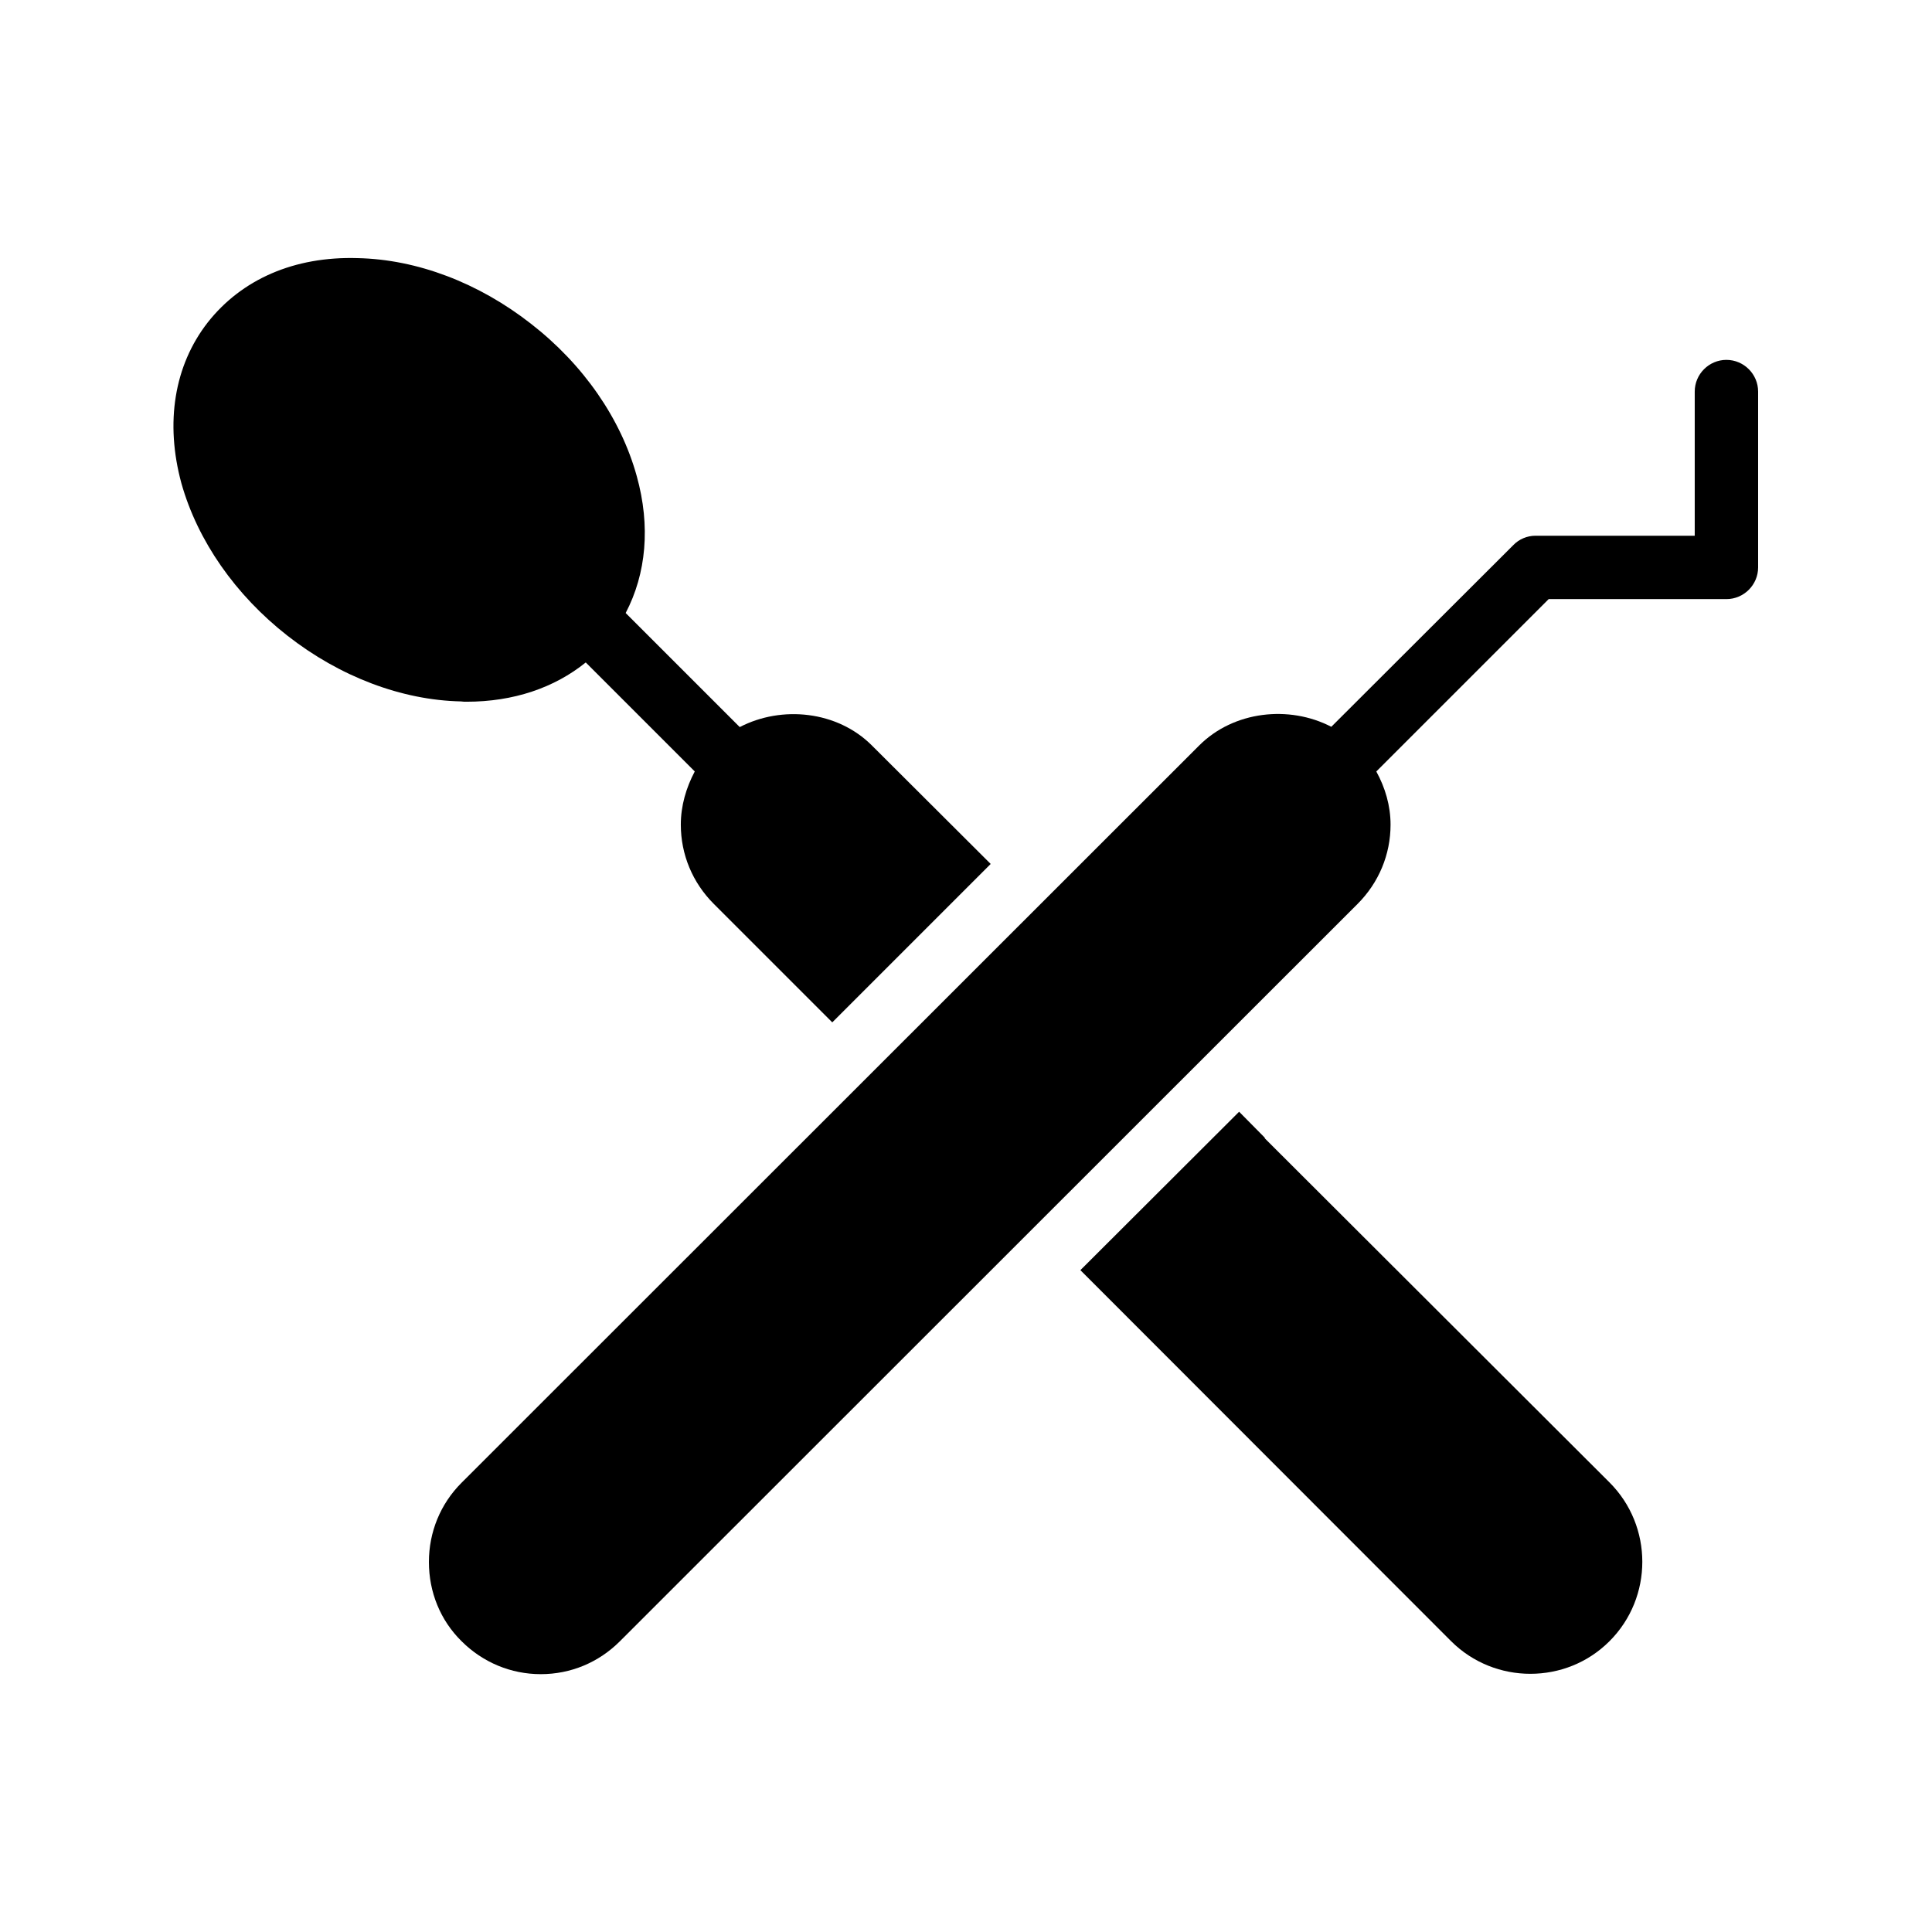
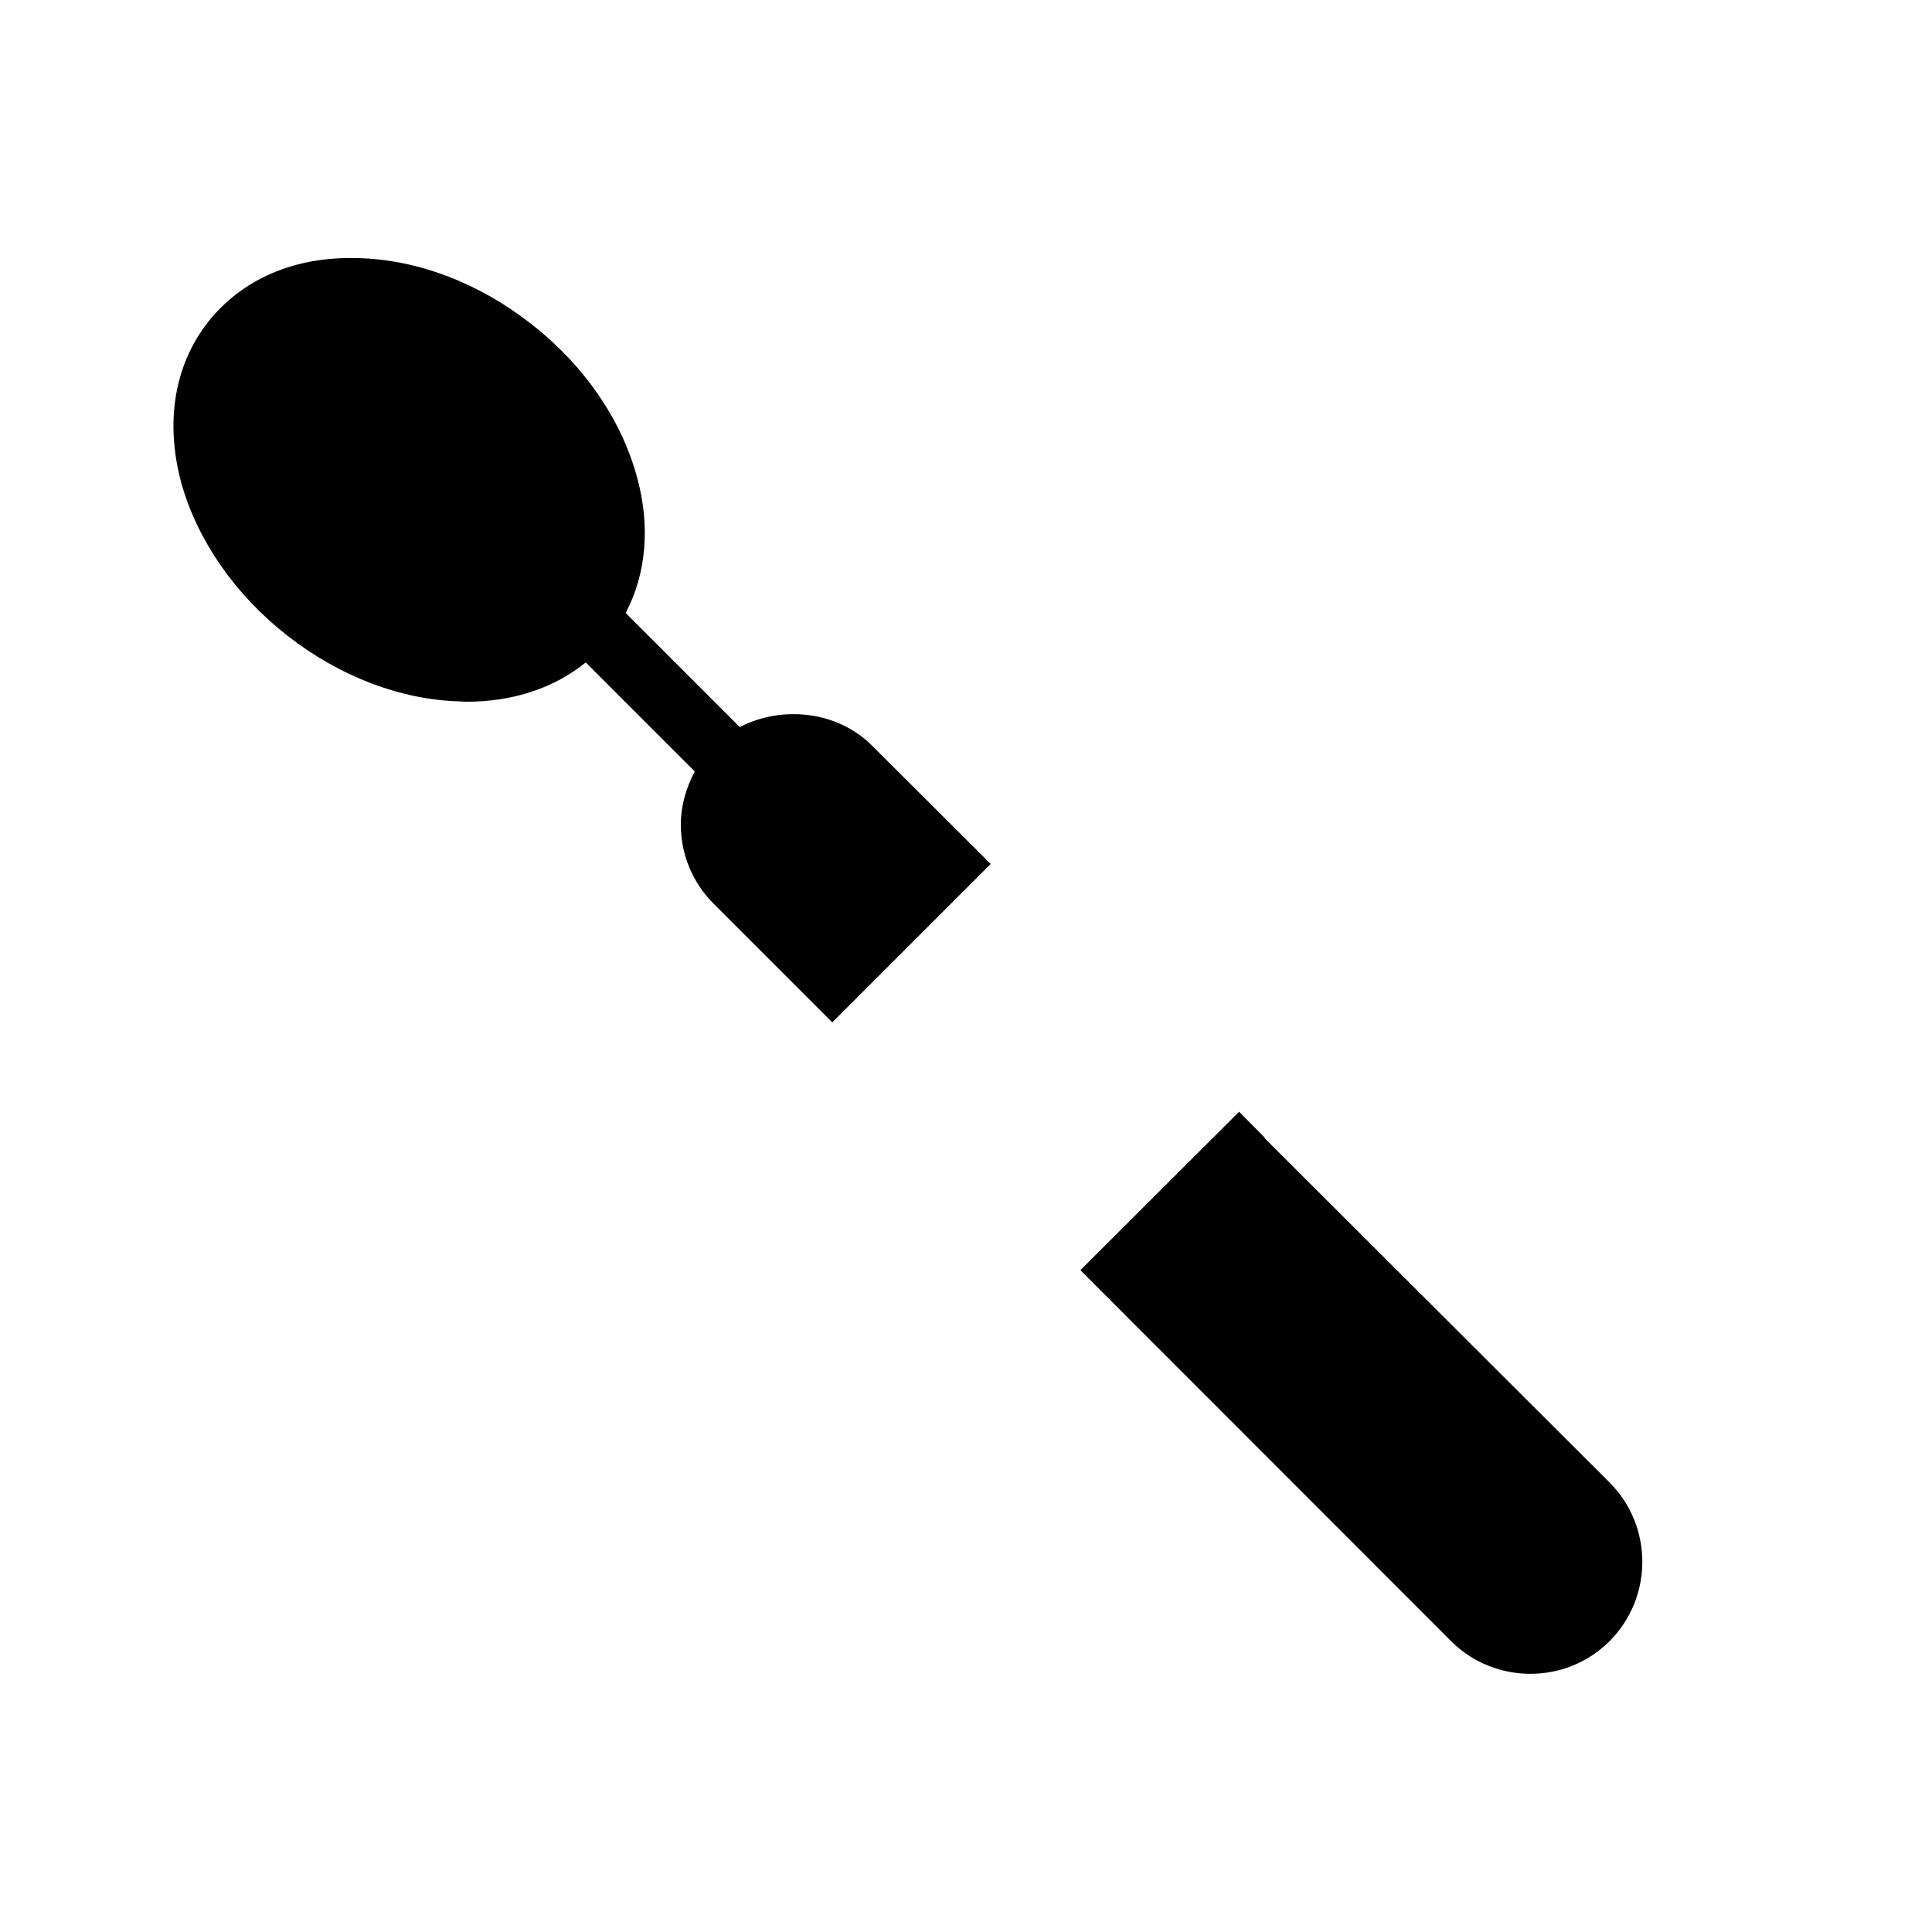
<svg xmlns="http://www.w3.org/2000/svg" fill="#000000" width="800px" height="800px" version="1.1" viewBox="144 144 512 512">
  <g>
    <path d="m220.22 312.5c13.855 10.832 30.23 17.047 45.93 17.383 0.504 0.082 1.008 0.082 1.512 0.082 12.426 0 23.258-3.695 31.57-10.41l28.887 28.887c-2.266 4.277-3.695 9.066-3.695 14.102 0 7.894 3.106 15.367 8.734 20.992l31.402 31.402 41.984-41.984-31.488-31.402c-9.152-9.152-23.848-10.664-35.016-4.871l-30.23-30.23c5.457-10.41 6.633-23.008 2.938-36.273-4.199-15.199-14.105-29.559-28.047-40.391-13.855-10.832-30.145-17.047-45.93-17.383-16.793-0.504-30.73 5.625-39.719 17.047-8.902 11.418-11.336 26.617-6.969 42.656 4.289 15.203 14.281 29.562 28.137 40.395z" />
    <path d="m472.38 438.62-42.066 41.984 0.754 0.754 97.488 97.57c5.793 5.793 13.434 8.648 20.992 8.648 7.641 0 15.199-2.856 20.992-8.648 11.586-11.586 11.586-30.48 0-42.066l-91.359-91.191v-0.168z" />
-     <path d="m601.52 239.37c-4.617 0-8.398 3.777-8.398 8.398v38.207h-42.234c-2.184 0-4.367 0.922-5.879 2.519l-48.199 48.113c-11.168-5.793-25.863-4.199-35.016 4.953l-195.48 195.39c-5.625 5.625-8.648 13.098-8.648 20.992 0 7.977 3.023 15.449 8.648 20.992 5.625 5.625 13.098 8.734 20.992 8.734 7.977 0 15.367-3.106 20.992-8.734l195.48-195.39c5.625-5.625 8.734-13.098 8.734-20.992 0-5.039-1.426-9.824-3.777-14.105l45.68-45.68h47.105c4.617 0 8.398-3.777 8.398-8.398v-46.602c-0.004-4.617-3.781-8.395-8.398-8.395z" />
  </g>
</svg>